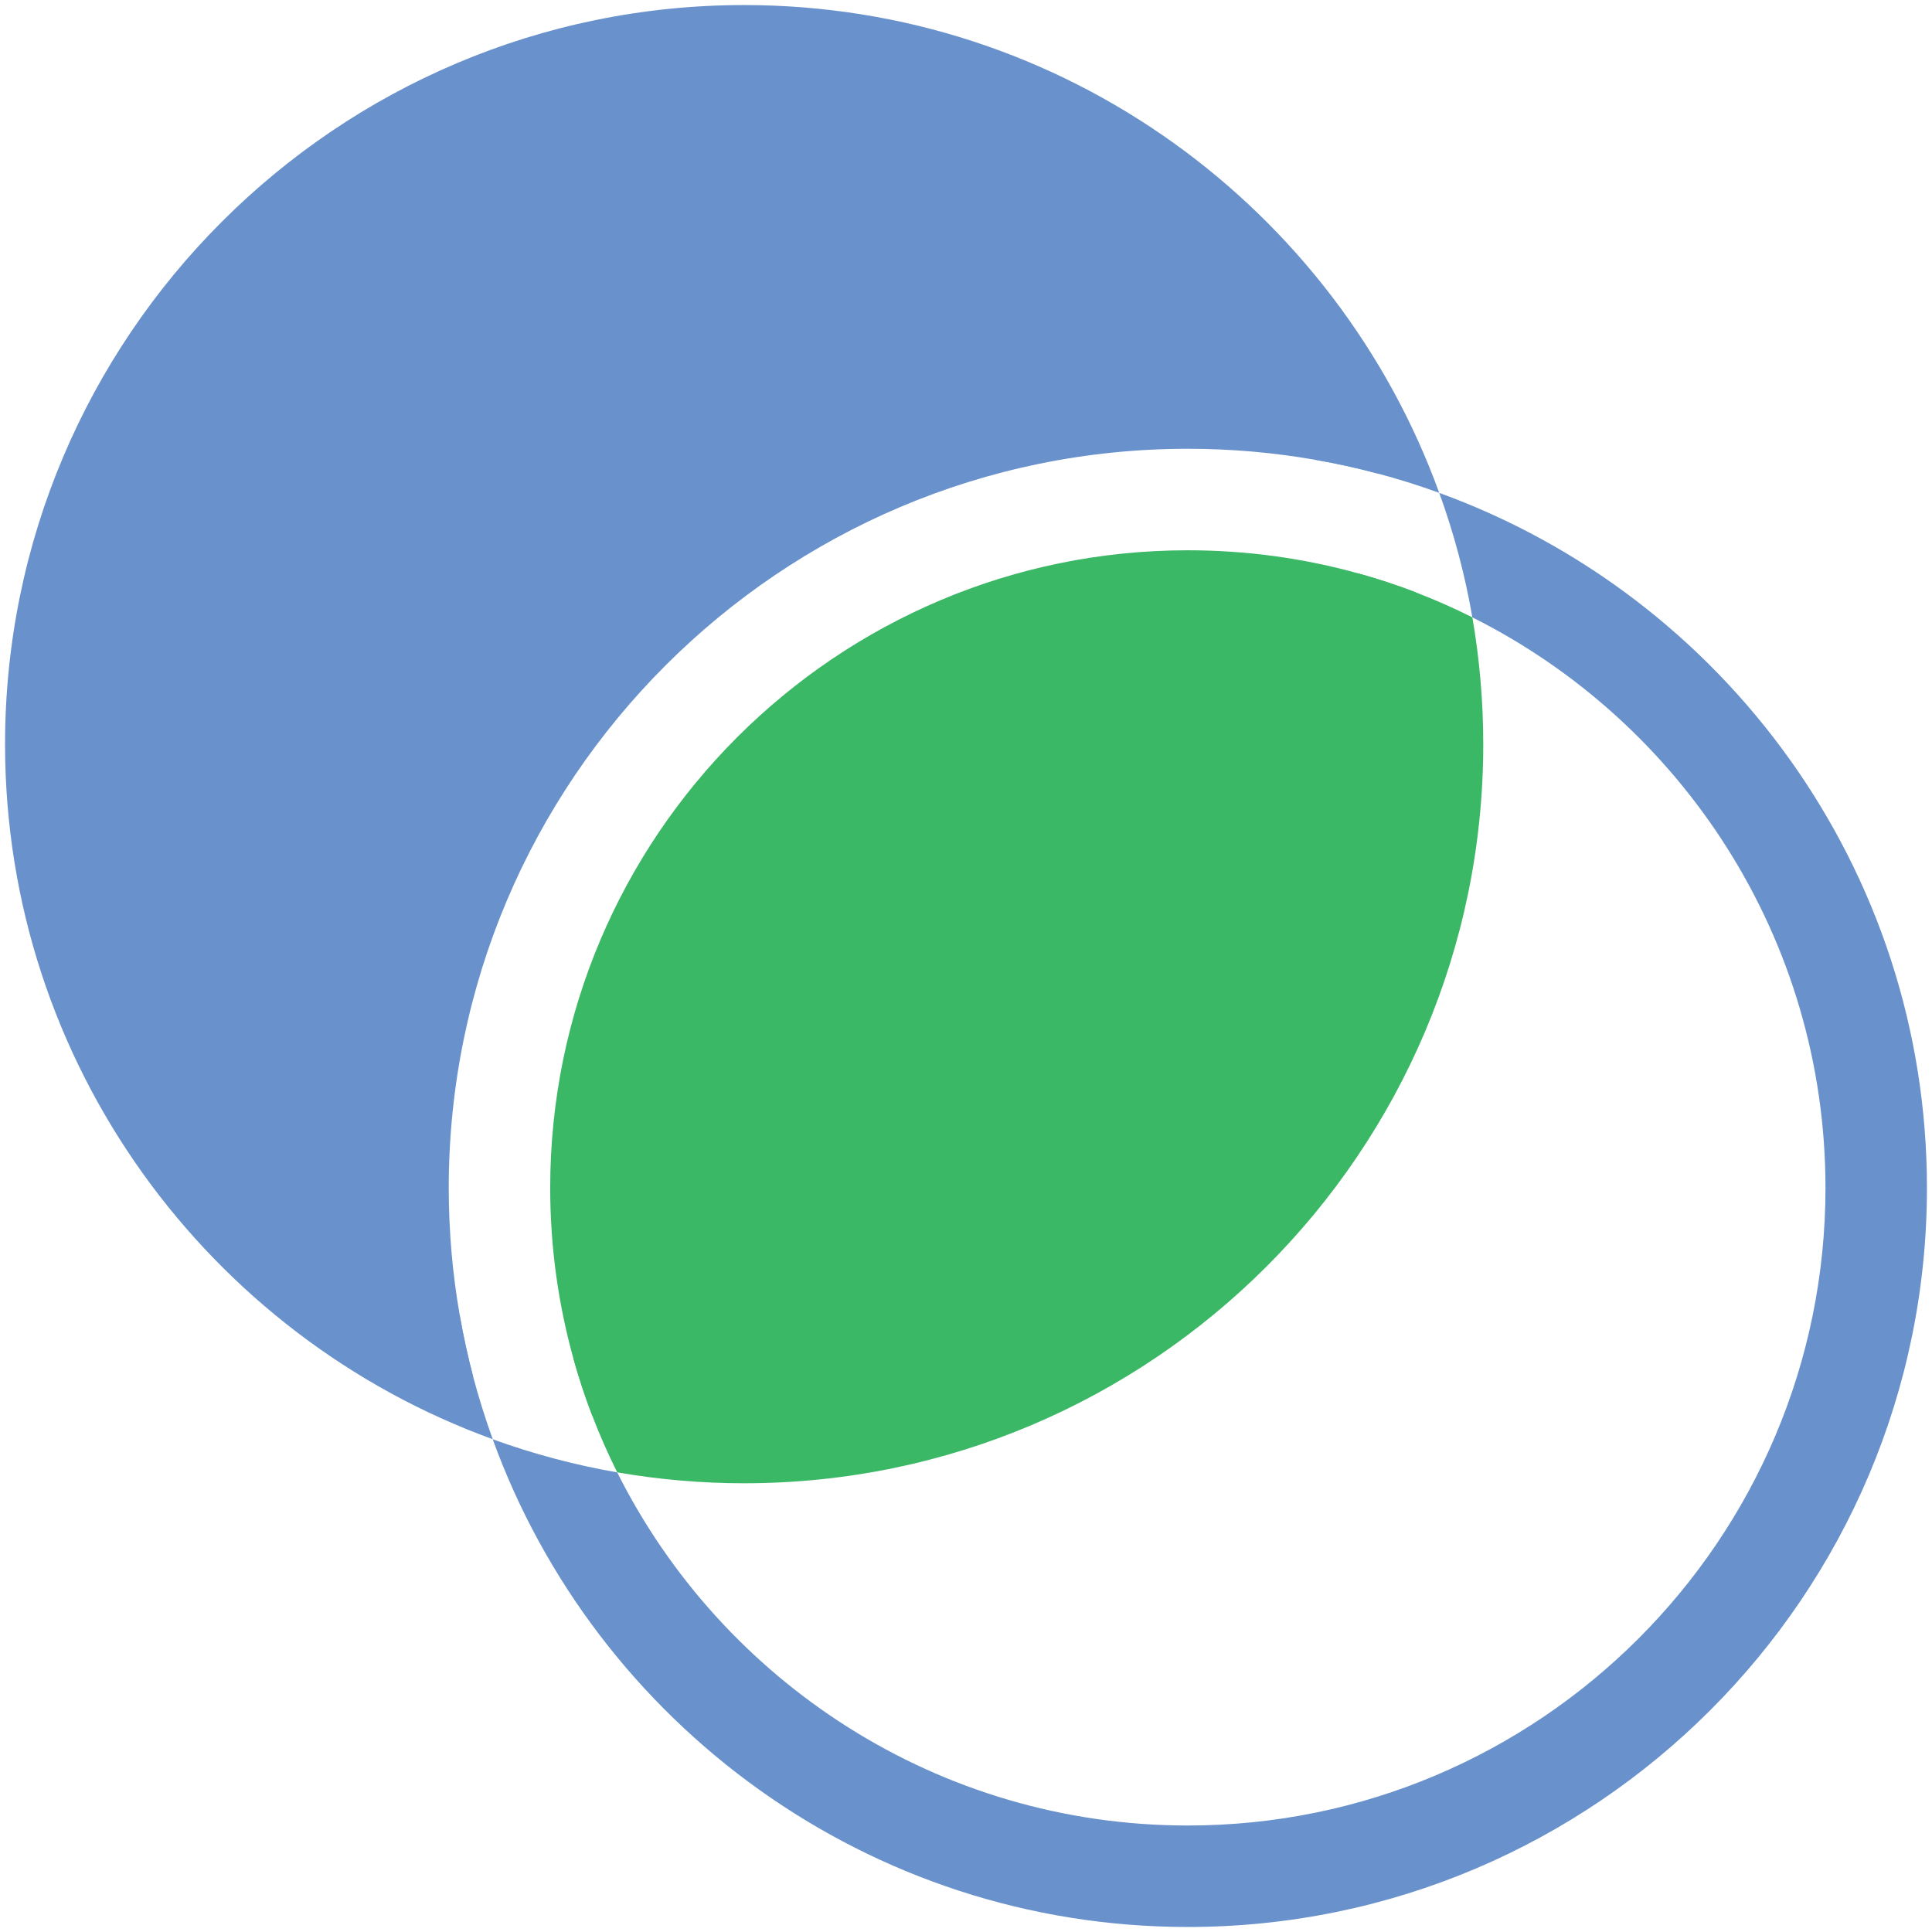
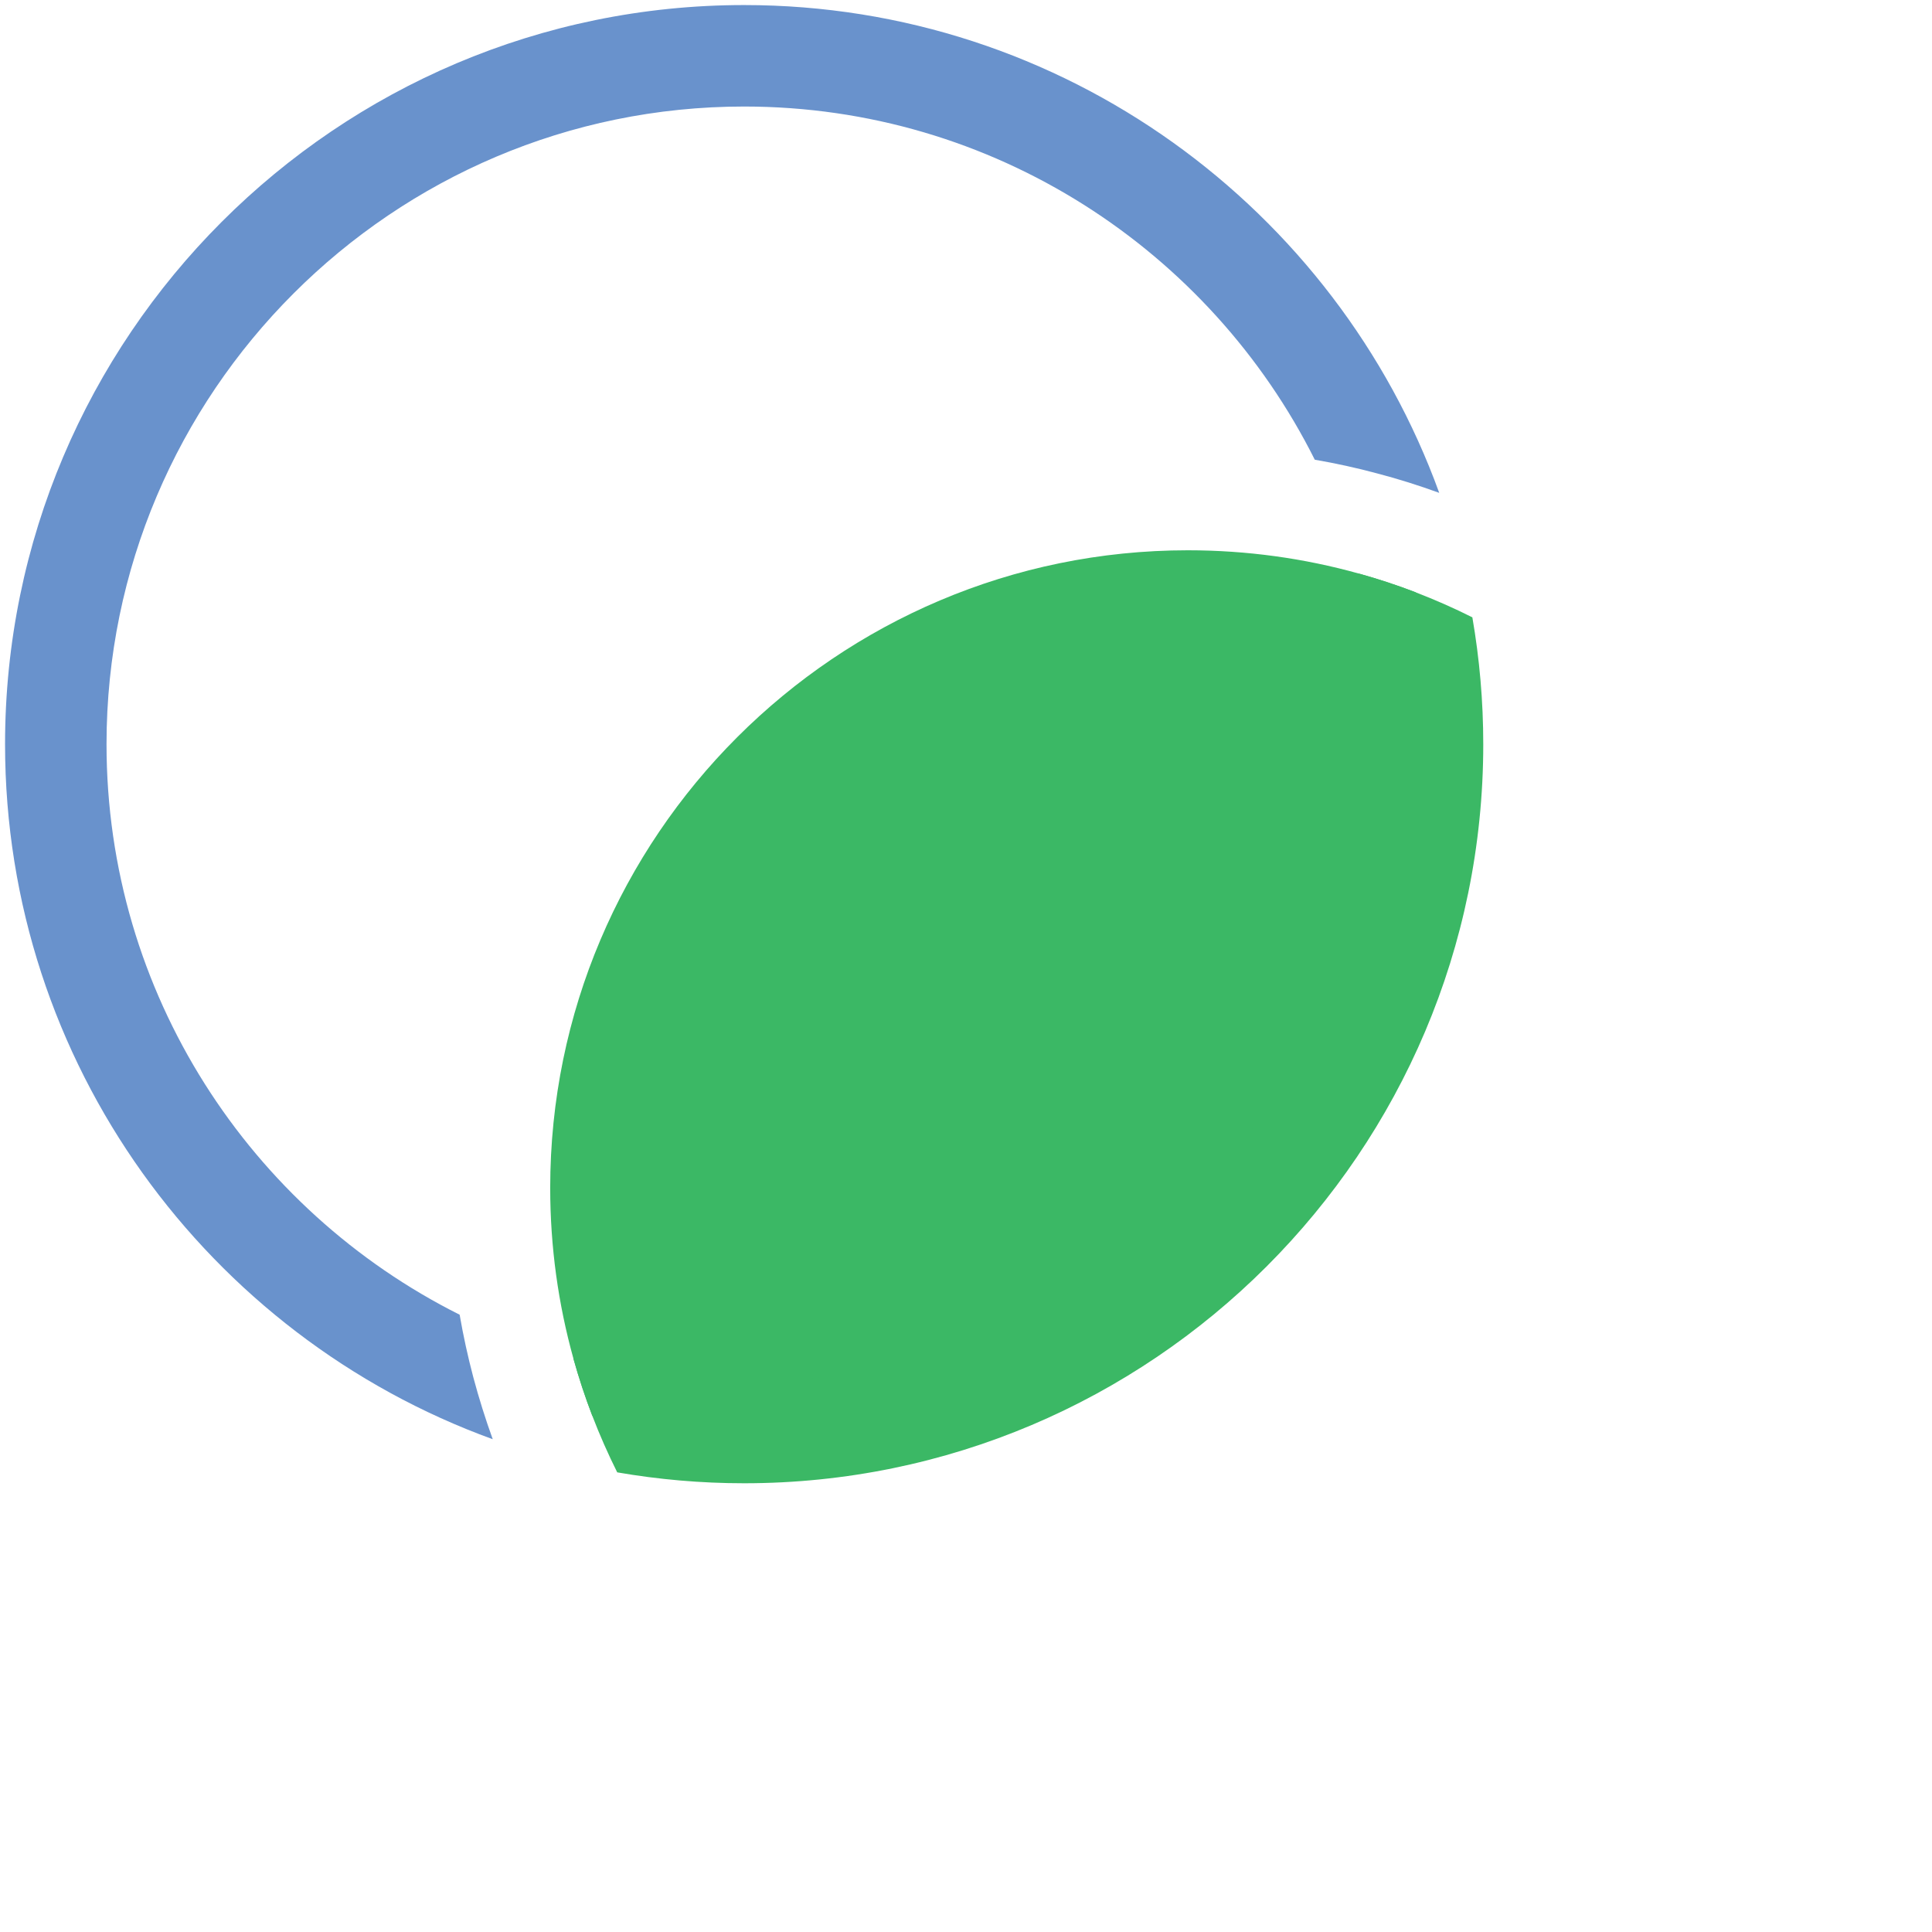
<svg xmlns="http://www.w3.org/2000/svg" id="Transparenz" viewBox="0 0 512 512">
-   <path d="M197.2,14.78C96.45,14.78,14.78,96.47,14.78,197.22c0,75.26,45.59,139.88,110.65,167.76-1.44-5.43-2.65-10.96-3.62-16.57-1.89-10.92-2.89-22.16-2.89-33.61,0-108.01,87.87-195.87,195.86-195.87,11.47,0,22.71,1,33.65,2.9,5.59.96,11.12,2.17,16.53,3.63C337.1,60.38,272.47,14.78,197.2,14.78Z" fill="#6992cc" />
  <path d="M197.2,1.34C89.21,1.34,1.34,89.21,1.34,197.22c0,84.61,53.94,156.87,129.24,184.19-1.94-5.37-3.66-10.85-5.15-16.43-1.44-5.43-2.65-10.96-3.62-16.57-55.43-27.75-93.58-85.11-93.58-151.19C28.23,104.04,104.04,28.23,197.2,28.23c66.1,0,123.47,38.16,151.23,93.6,5.59.96,11.12,2.17,16.53,3.63,5.6,1.46,11.07,3.2,16.45,5.15C354.1,55.28,281.83,1.34,197.2,1.34Z" fill="#6992cc" />
  <path d="M379.63,197.22c0,100.74-81.68,182.41-182.43,182.41-13.82,0-27.29-1.53-40.24-4.45-1.9-4.95-3.56-10-5-15.15-4.01-14.4-6.15-29.57-6.15-45.23,0-93.18,75.81-168.97,168.97-168.97,15.67,0,30.85,2.13,45.26,6.15,5.15,1.43,10.21,3.1,15.14,4.99,2.92,12.95,4.45,26.42,4.45,40.25Z" fill="#3bb865" />
  <path d="M393.08,197.22c0,107.99-87.87,195.86-195.88,195.86-11.47,0-22.69-1-33.63-2.89-2.43-4.88-4.65-9.88-6.61-15.01-1.9-4.95-3.56-10-5-15.15,14.4,4.02,29.58,6.16,45.24,6.16,93.18,0,168.99-75.81,168.99-168.97,0-15.67-2.14-30.84-6.15-45.24,5.15,1.43,10.21,3.1,15.14,4.99,5.13,1.98,10.13,4.18,15.01,6.63,1.89,10.92,2.89,22.16,2.89,33.62Z" fill="#3bb865" />
-   <path d="M381.41,130.61c3.86,10.6,6.82,21.63,8.78,33,55.44,27.75,93.58,85.1,93.58,151.2,0,93.18-75.81,168.97-168.99,168.97-66.1,0-123.46-38.15-151.21-93.58-11.36-1.98-22.39-4.93-33-8.78,27.32,75.32,99.59,129.25,184.21,129.25,108.01,0,195.88-87.85,195.88-195.86,0-84.63-53.94-156.87-129.25-184.19Z" fill="#6992cc" />
</svg>